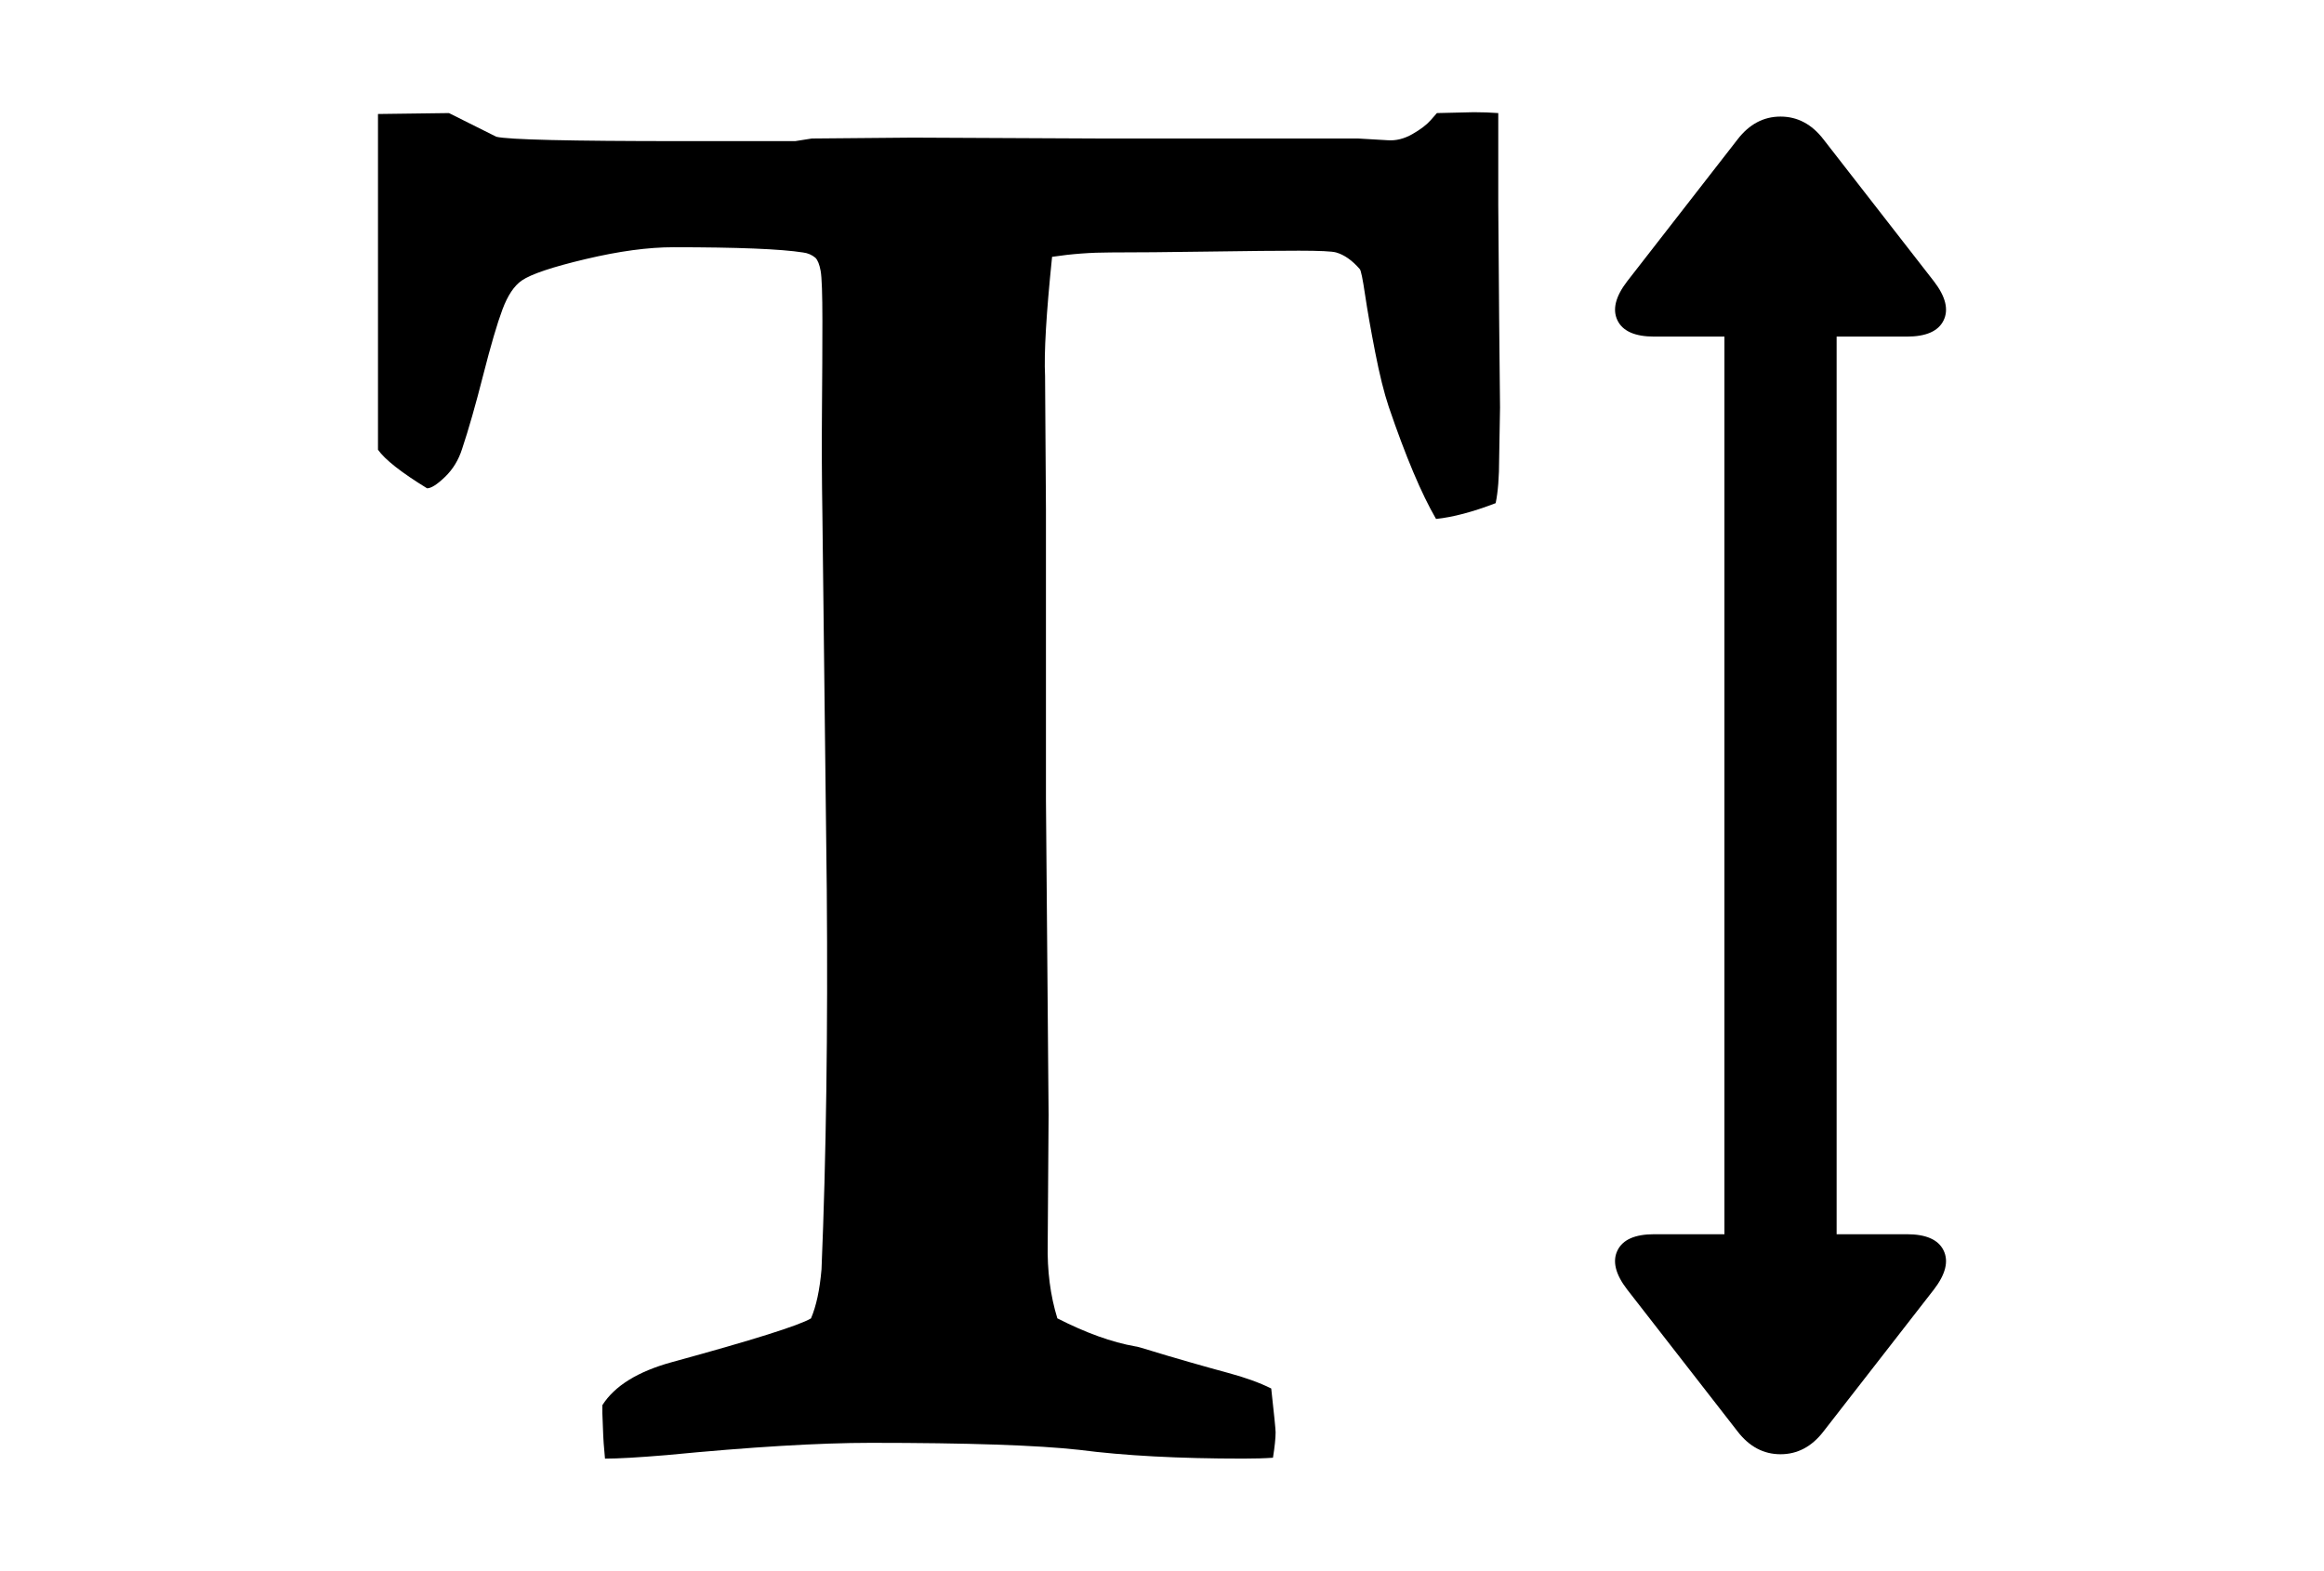
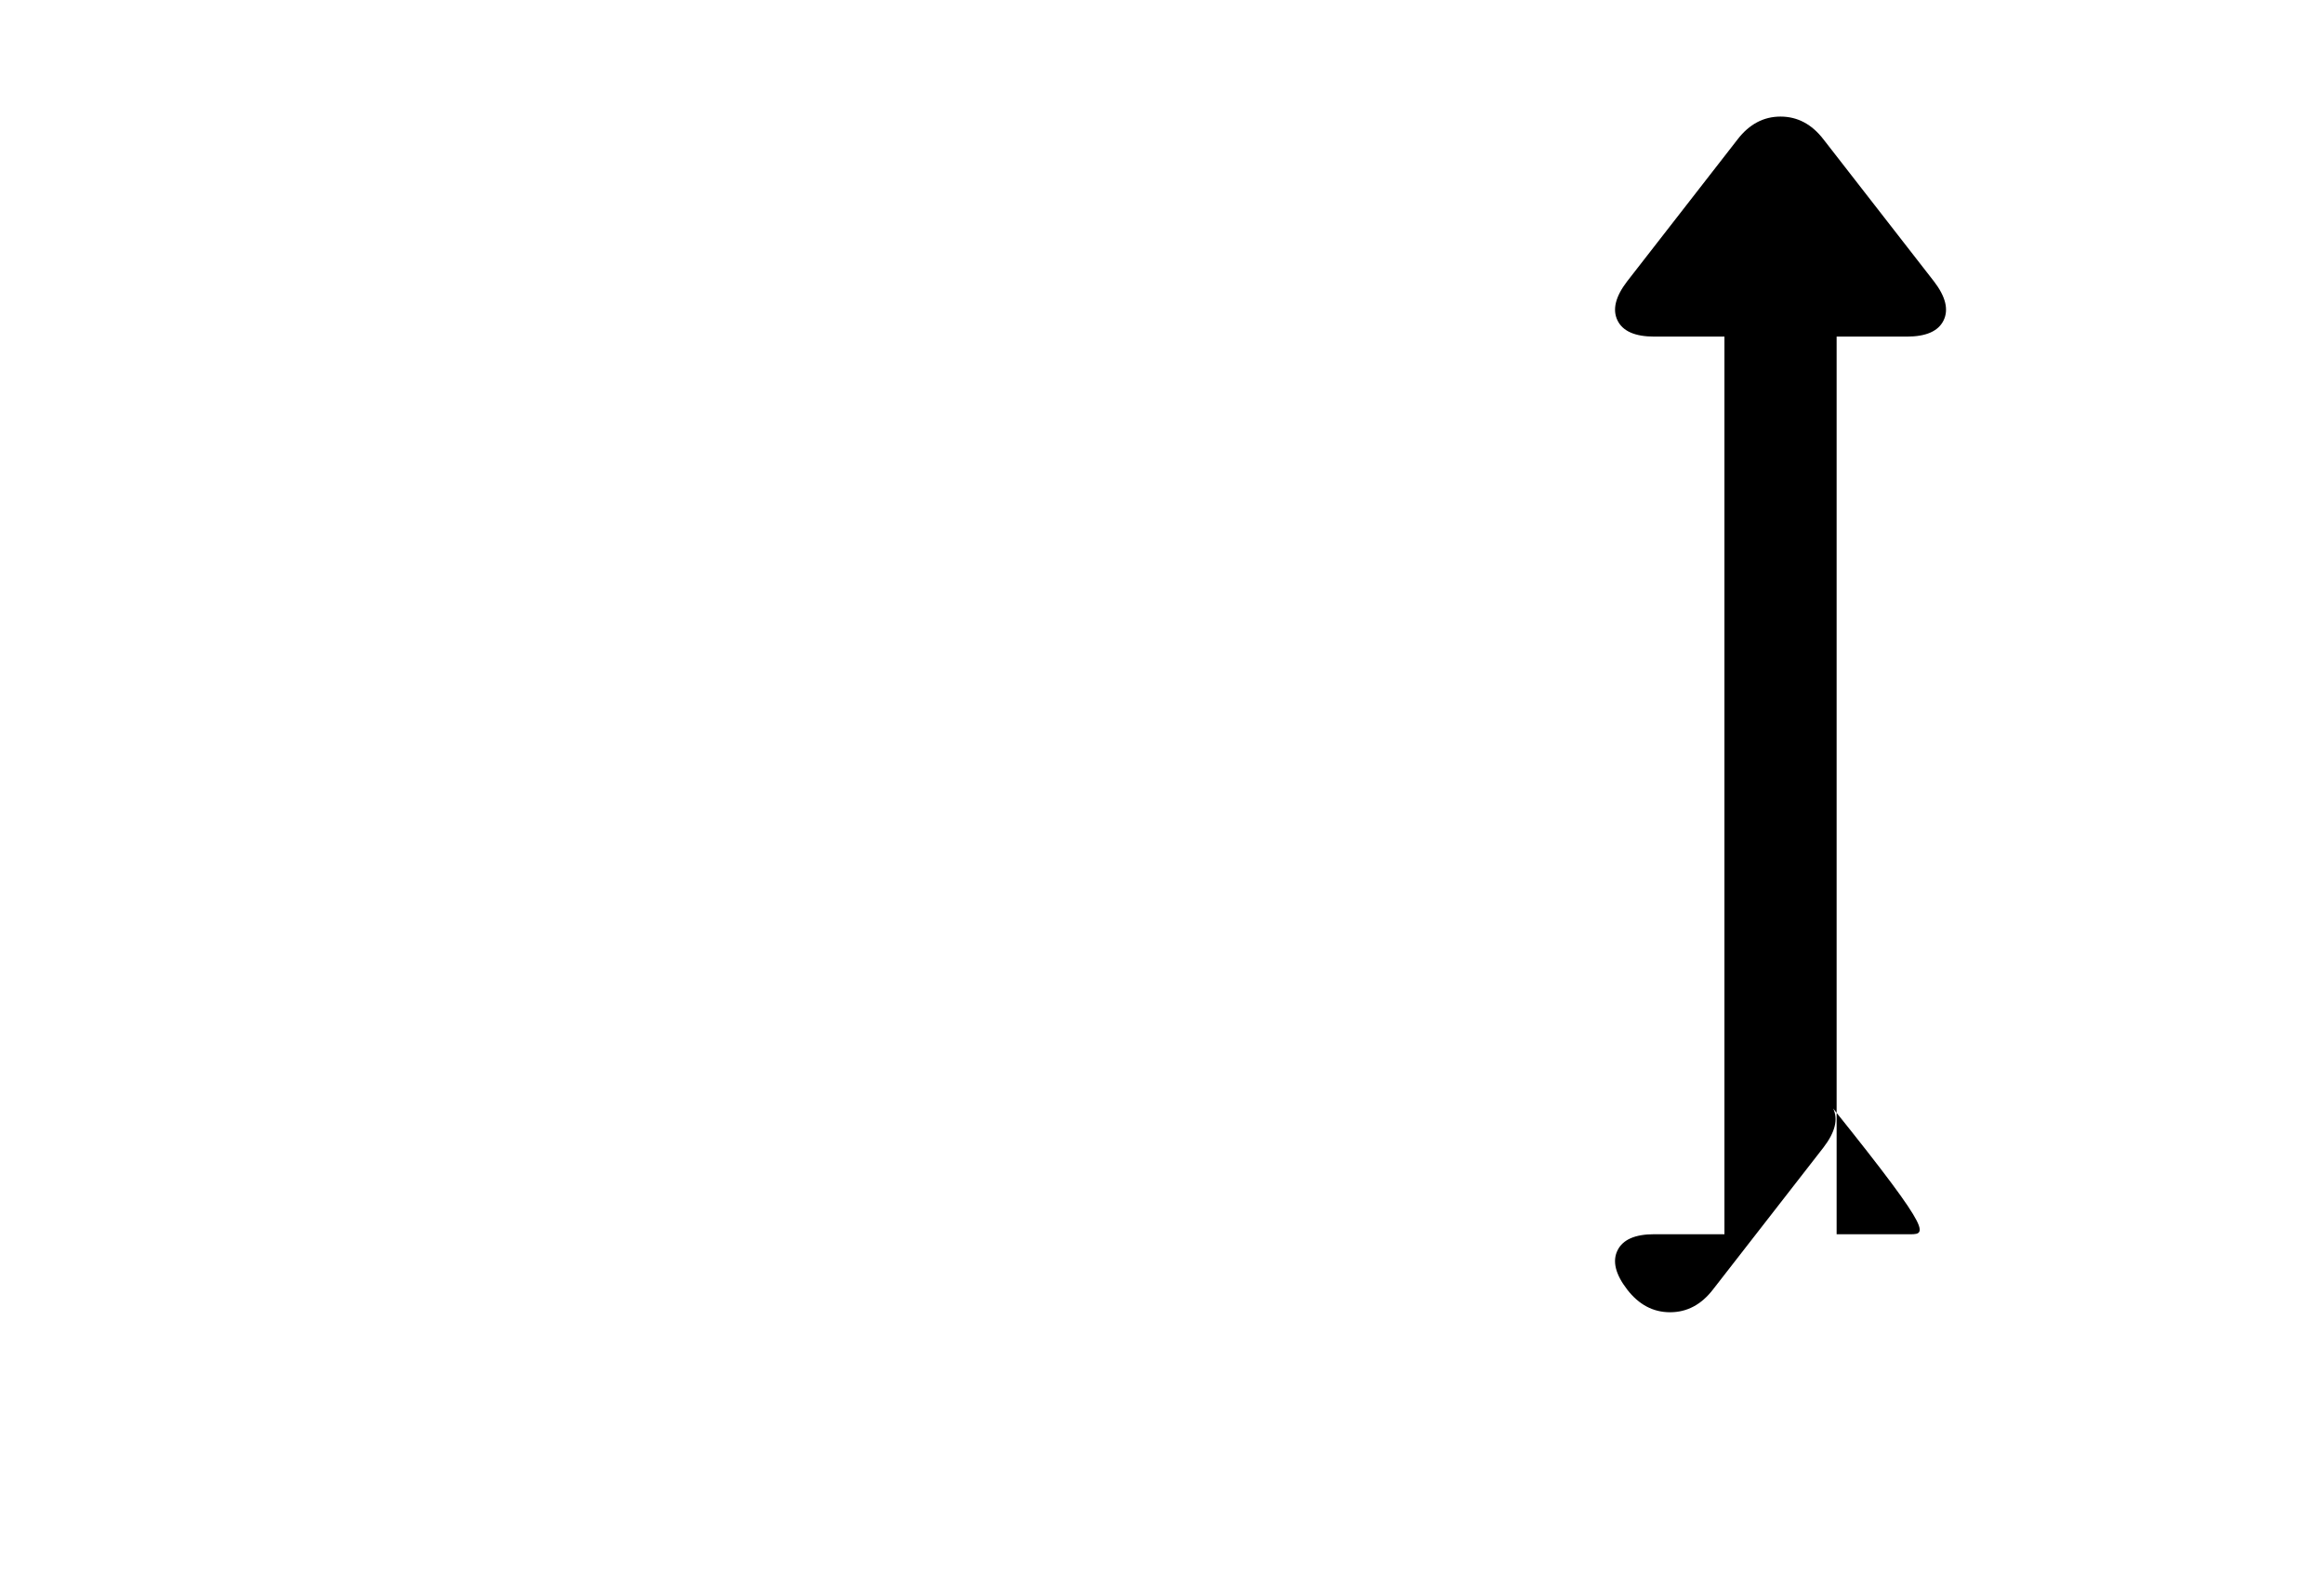
<svg xmlns="http://www.w3.org/2000/svg" version="1.1" id="Capa_1" x="0px" y="0px" width="216px" height="146px" viewBox="0 0 216 146" enable-background="new 0 0 216 146" xml:space="preserve">
  <g>
-     <path d="M139.254,19.024V10.51c-0.707-0.054-1.467-0.081-2.281-0.081l-3.422,0.081l-0.57,0.652   c-0.381,0.435-0.951,0.869-1.711,1.303c-0.76,0.434-1.521,0.625-2.281,0.57l-2.771-0.162h-23.872l-17.517-0.082l-9.37,0.082   l-1.548,0.244H63.32c-10.375,0-16.105-0.136-17.191-0.407l-4.4-2.2l-6.598,0.086v7.006V41.8c0.651,0.923,2.172,2.118,4.562,3.585   c0.38,0,0.937-0.354,1.67-1.061c0.733-0.706,1.262-1.575,1.588-2.607c0.598-1.792,1.25-4.073,1.956-6.844   c0.706-2.769,1.304-4.807,1.792-6.11c0.488-1.303,1.085-2.199,1.792-2.688c0.868-0.598,2.851-1.263,5.947-1.996   c3.096-0.734,5.812-1.1,8.147-1.1c5.975,0,9.994,0.163,12.058,0.488c0.435,0.054,0.815,0.218,1.141,0.489   c0.218,0.217,0.38,0.625,0.489,1.222c0.108,0.598,0.163,2.146,0.163,4.645c0,2.498-0.014,5.283-0.041,8.351   c-0.027,3.069-0.014,6.287,0.041,9.654l0.407,34.871c0.108,13.09-0.054,24.85-0.489,35.277c-0.163,1.9-0.489,3.421-0.978,4.562   c-1.086,0.651-5.404,2.01-12.954,4.073c-3.151,0.869-5.296,2.199-6.437,3.992v0.733l0.082,2.117c0,0.218,0.055,0.924,0.163,2.119   c1.195,0,3.096-0.108,5.703-0.326c7.876-0.761,14.203-1.142,18.983-1.142c9.016,0,15.48,0.217,19.391,0.652   c4.182,0.543,9.261,0.813,15.236,0.813c1.086,0,2.01-0.027,2.77-0.081c0.164-1.032,0.246-1.819,0.246-2.362   c0-0.271-0.137-1.629-0.408-4.073c-1.086-0.544-2.443-1.032-4.073-1.468c-0.815-0.217-1.983-0.543-3.503-0.978   s-2.716-0.789-3.585-1.06c-0.869-0.271-1.358-0.407-1.466-0.407c-2.172-0.38-4.589-1.249-7.251-2.607   c-0.652-2.118-0.95-4.426-0.896-6.925l0.082-11.977l-0.245-29.25V47.336l-0.082-12.384c-0.108-2.118,0.109-5.811,0.652-11.081   c1.792-0.271,3.612-0.407,5.459-0.407c2.336,0,5.35-0.026,9.044-0.081c3.694-0.055,6.504-0.082,8.433-0.082   c1.928,0,3.082,0.055,3.463,0.163c0.76,0.218,1.493,0.734,2.199,1.548c0.108,0.109,0.271,0.896,0.488,2.363   c0.218,1.467,0.531,3.245,0.938,5.336c0.408,2.092,0.828,3.789,1.264,5.093c1.574,4.617,3.041,8.093,4.398,10.429   c1.575-0.163,3.422-0.653,5.541-1.467c0.217-1.032,0.325-2.417,0.325-4.155l0.081-4.726l-0.081-8.146   C139.281,22.595,139.254,19.024,139.254,19.024z" />
-     <path d="M177.221,114.714h-6.519V31.285h6.519c1.793,0,2.934-0.502,3.422-1.507c0.489-1.005,0.19-2.213-0.896-3.626L169.48,12.954   c-1.086-1.412-2.418-2.118-3.992-2.118s-2.905,0.706-3.991,2.118L151.23,26.152c-1.084,1.413-1.383,2.621-0.896,3.626   c0.487,1.005,1.629,1.507,3.422,1.507h6.519v83.429h-6.519c-1.793,0-2.933,0.503-3.422,1.509c-0.489,1.004-0.19,2.213,0.896,3.625   l10.267,13.198c1.086,1.412,2.417,2.118,3.991,2.118s2.906-0.706,3.992-2.118l10.267-13.198c1.085-1.412,1.384-2.621,0.896-3.625   C180.154,115.217,179.014,114.714,177.221,114.714z" />
+     <path d="M177.221,114.714h-6.519V31.285h6.519c1.793,0,2.934-0.502,3.422-1.507c0.489-1.005,0.19-2.213-0.896-3.626L169.48,12.954   c-1.086-1.412-2.418-2.118-3.992-2.118s-2.905,0.706-3.991,2.118L151.23,26.152c-1.084,1.413-1.383,2.621-0.896,3.626   c0.487,1.005,1.629,1.507,3.422,1.507h6.519v83.429h-6.519c-1.793,0-2.933,0.503-3.422,1.509c-0.489,1.004-0.19,2.213,0.896,3.625   c1.086,1.412,2.417,2.118,3.991,2.118s2.906-0.706,3.992-2.118l10.267-13.198c1.085-1.412,1.384-2.621,0.896-3.625   C180.154,115.217,179.014,114.714,177.221,114.714z" />
  </g>
</svg>